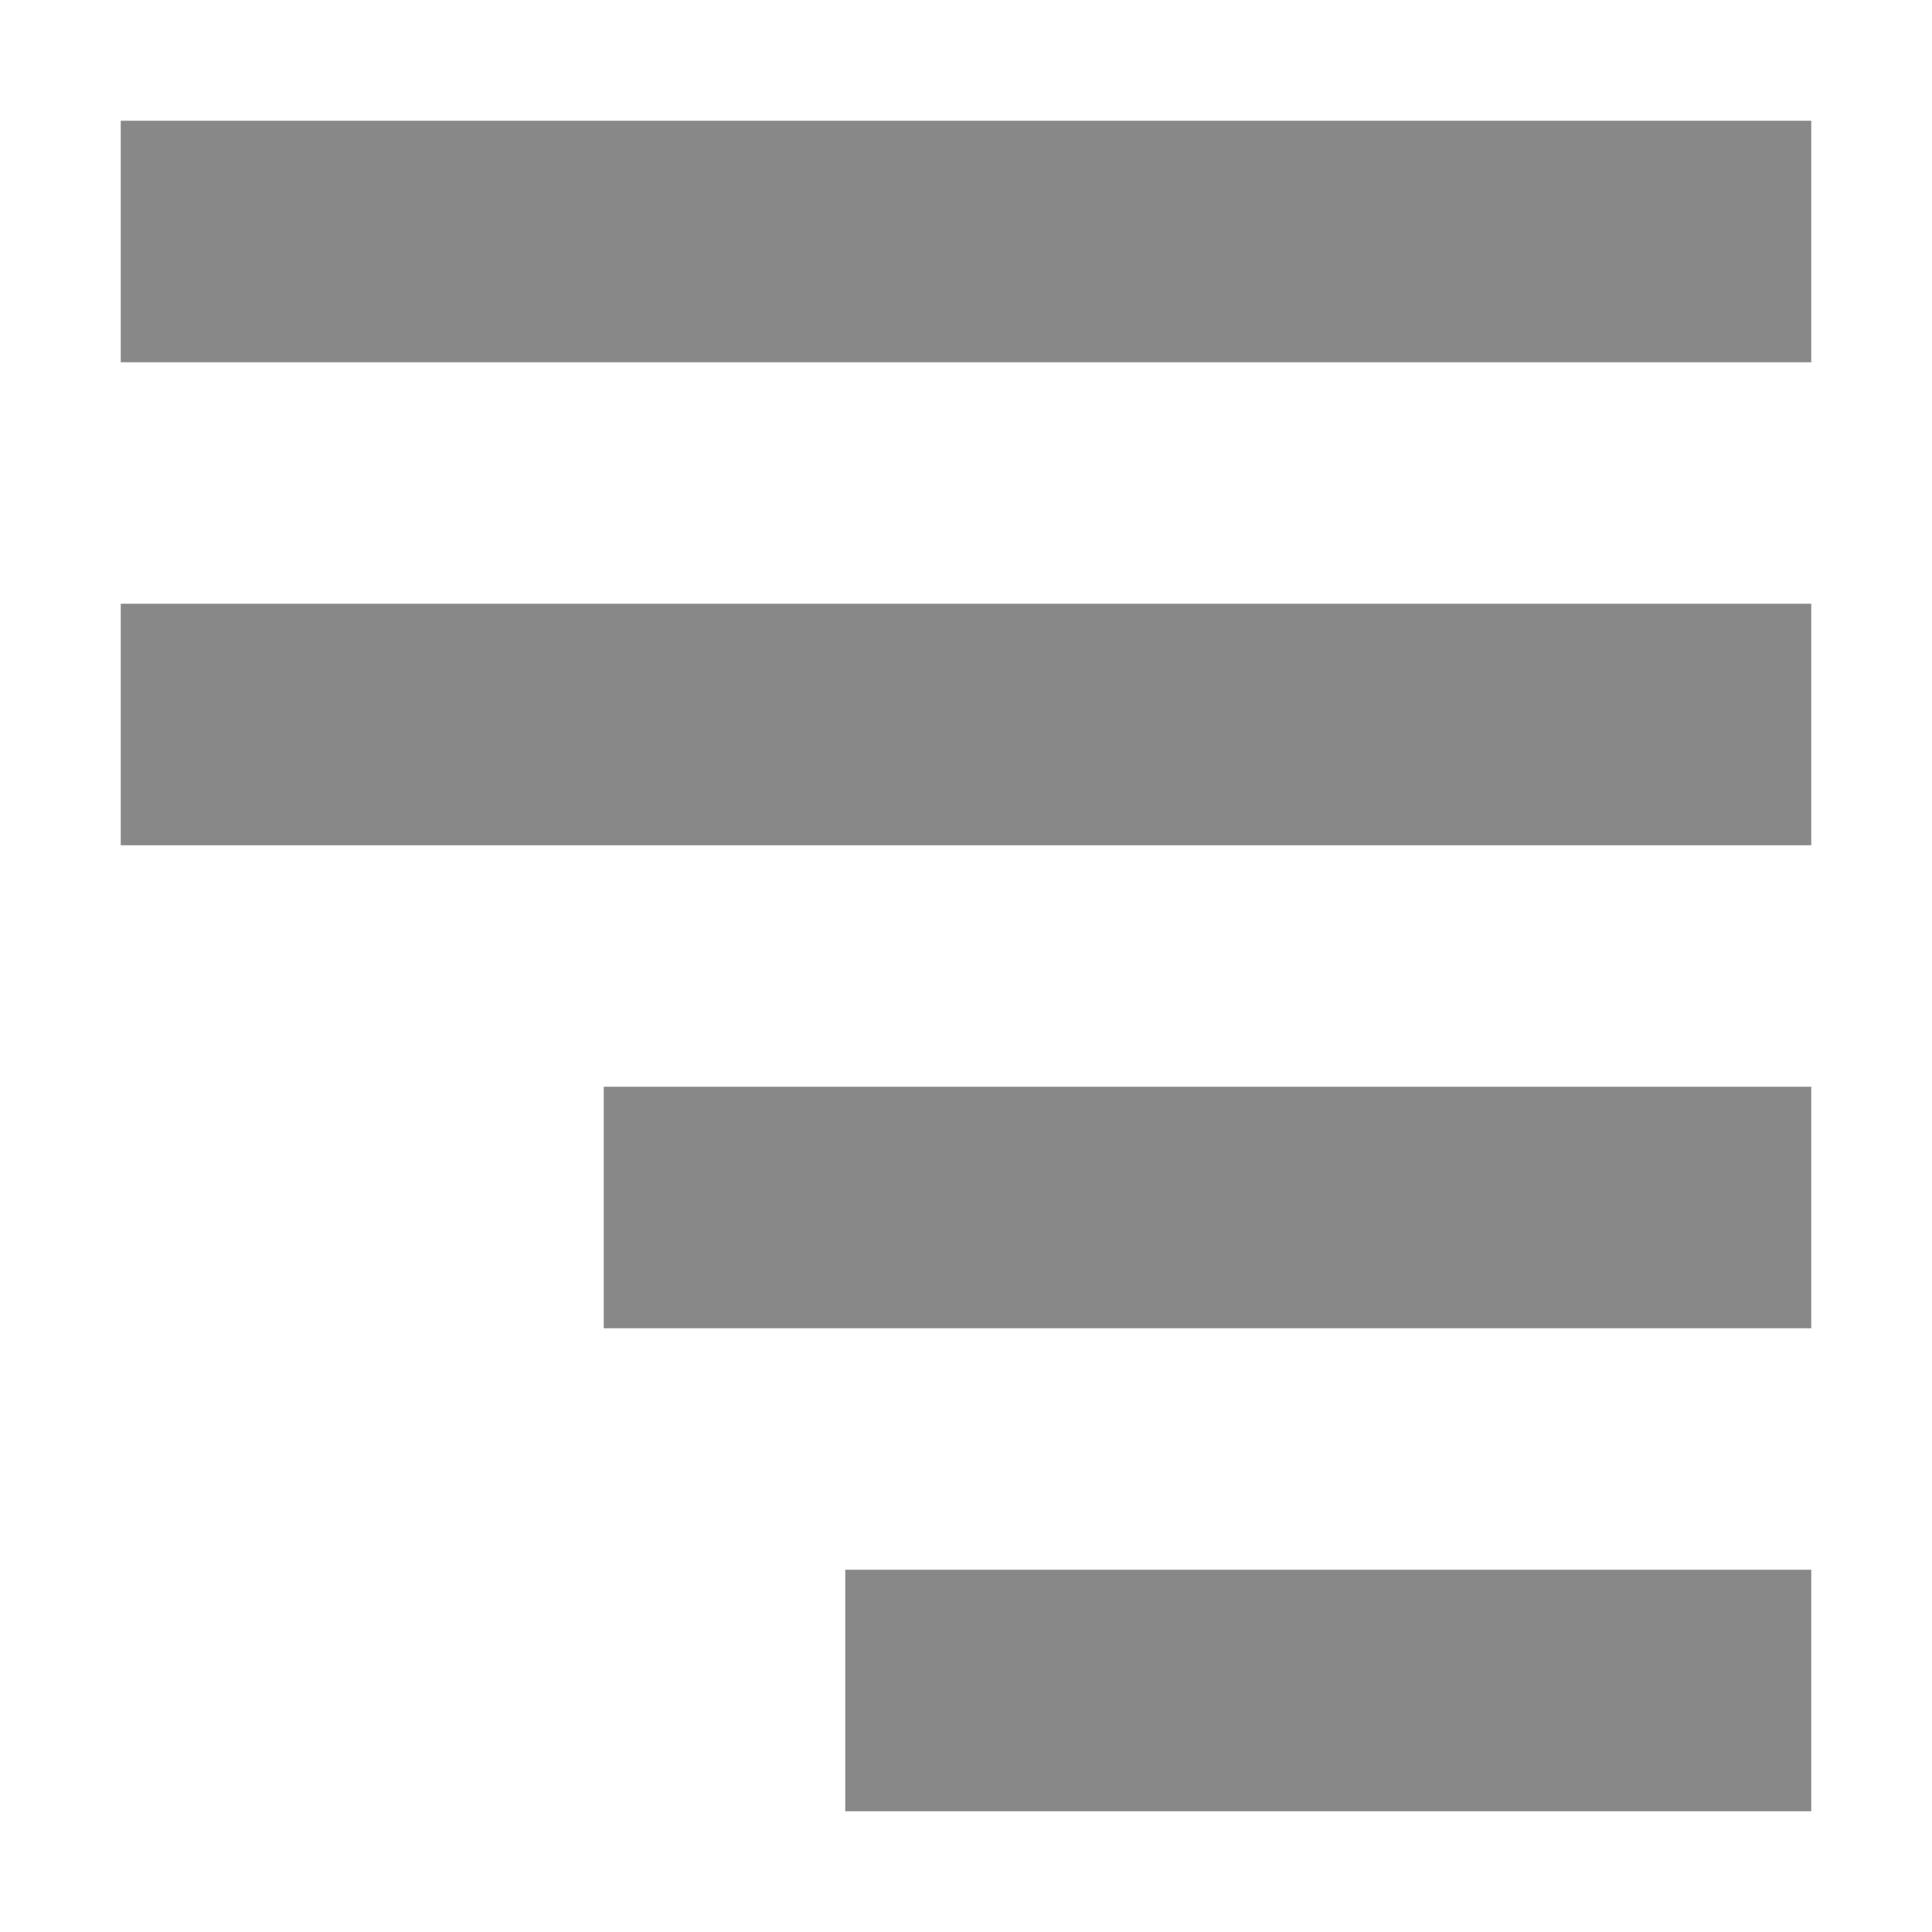
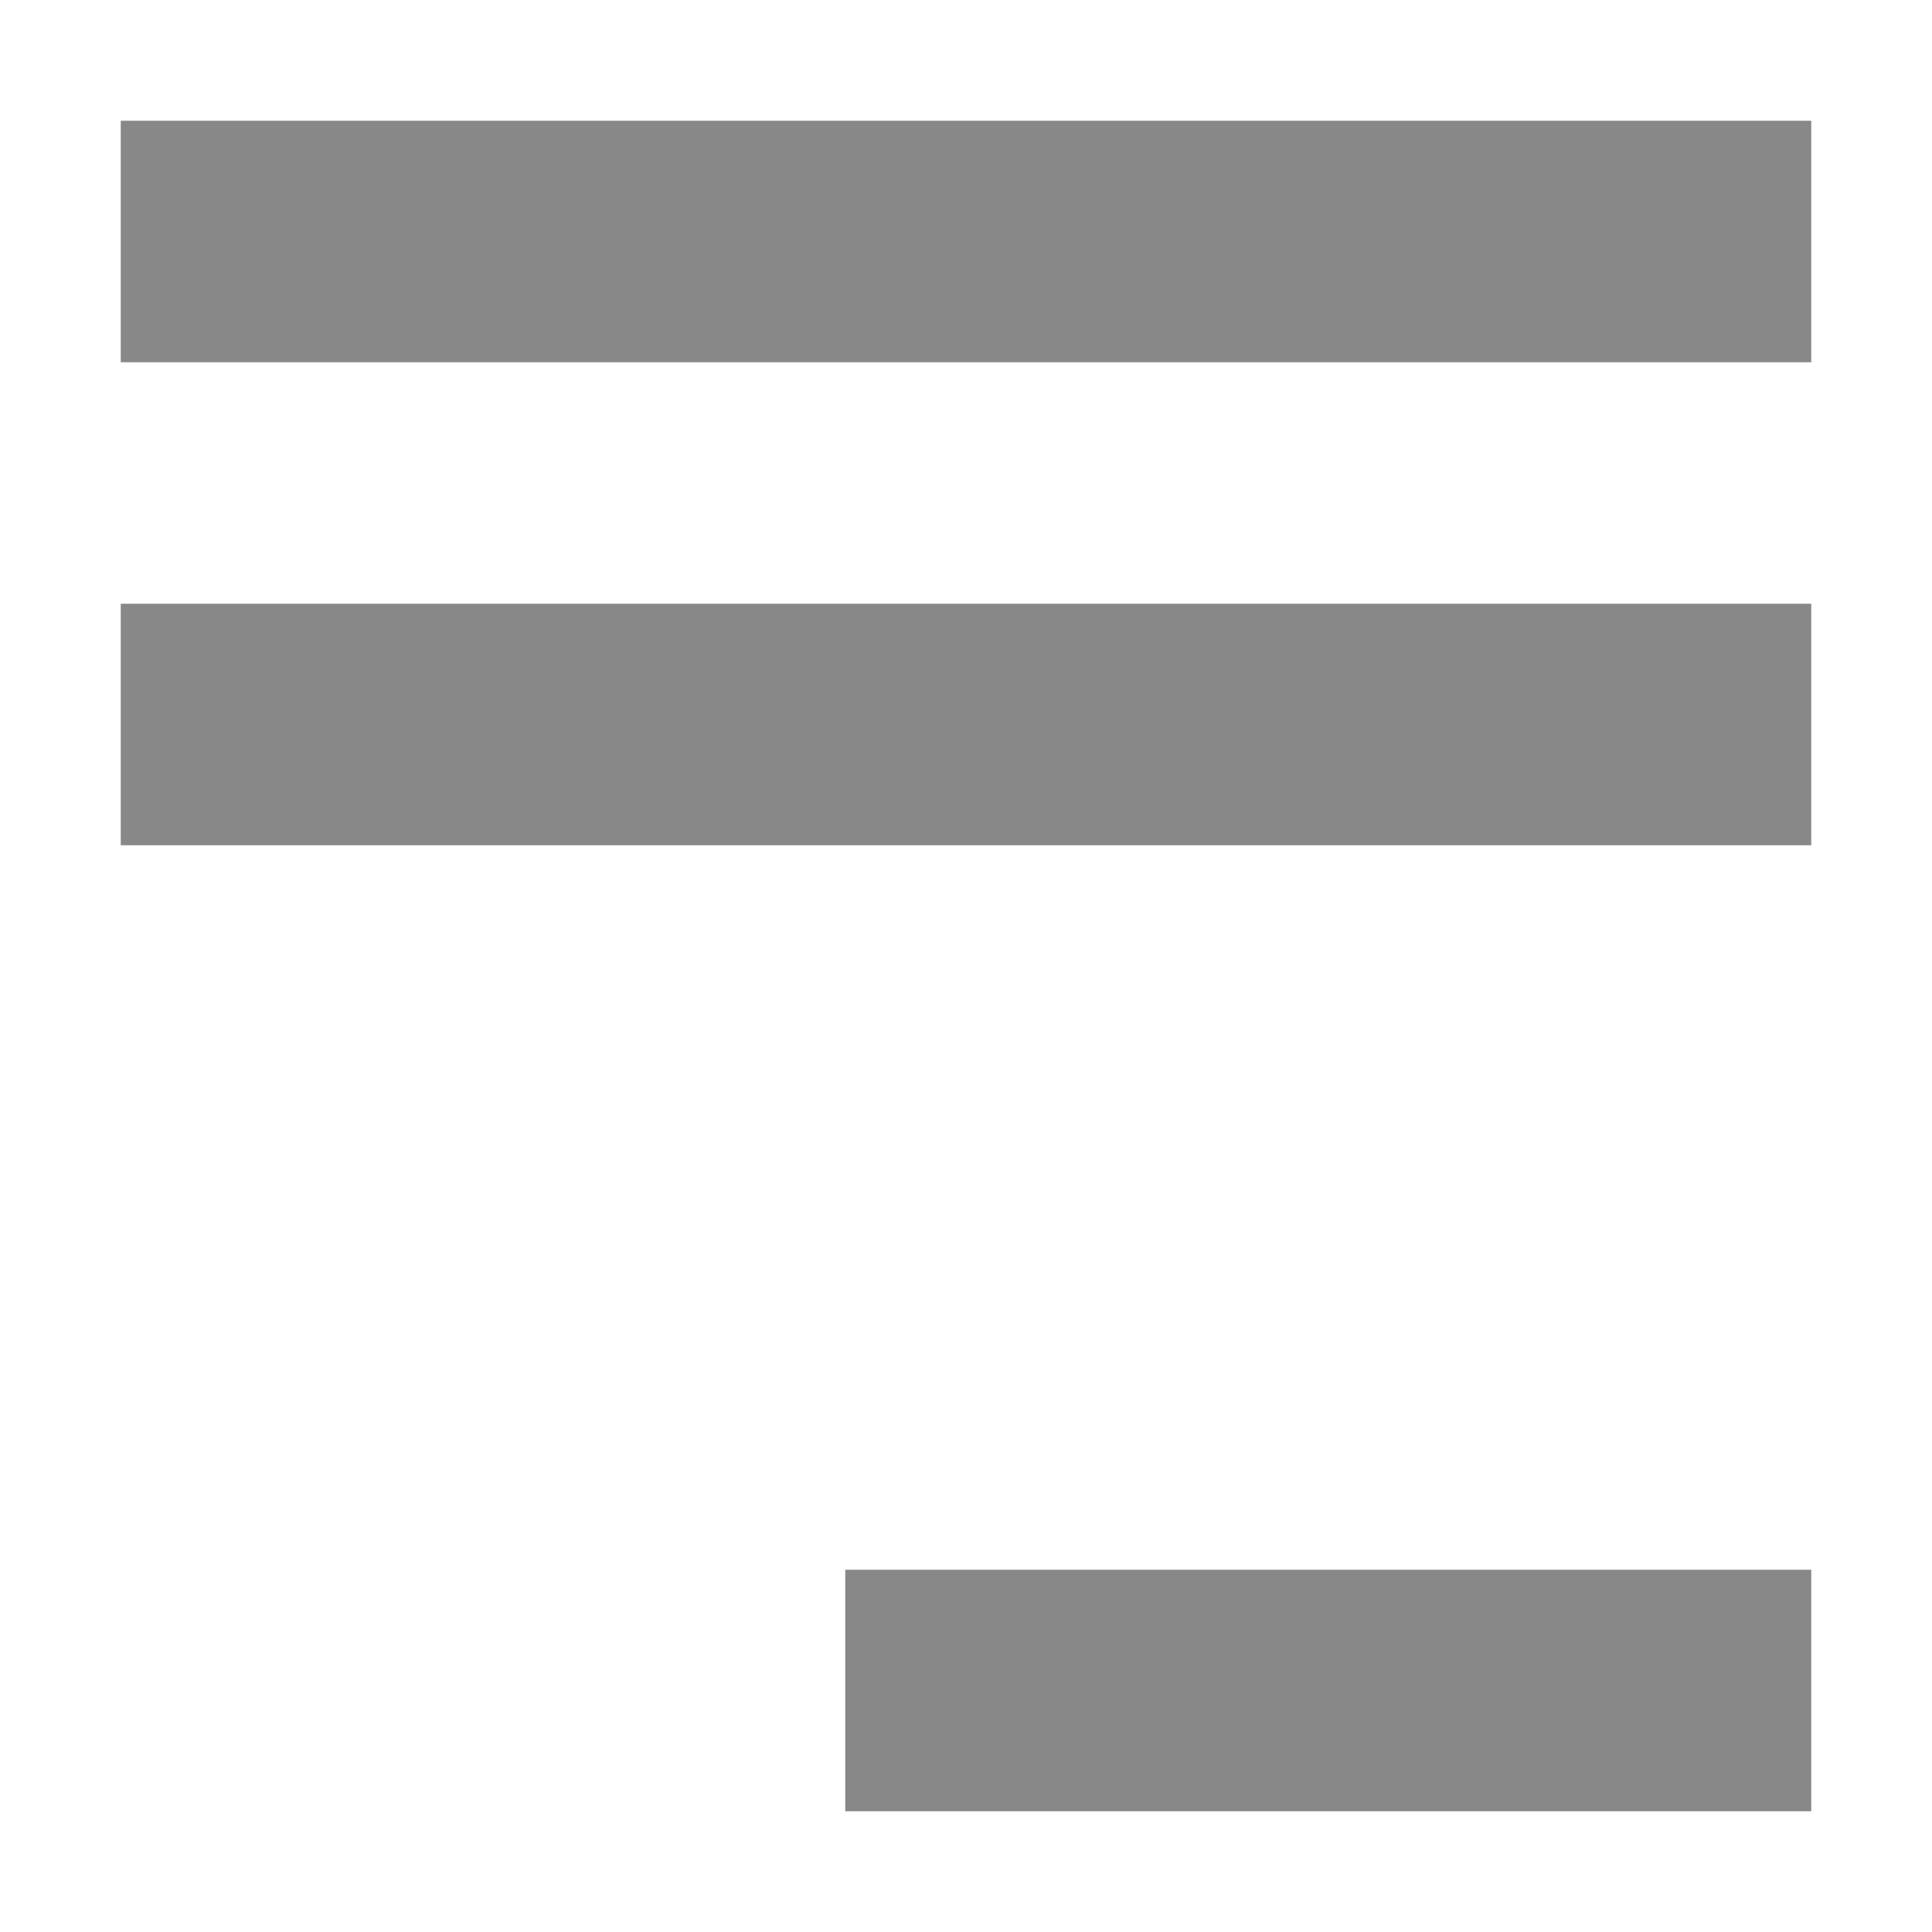
<svg xmlns="http://www.w3.org/2000/svg" width="16" height="16" viewBox="0 0 16 16">
  <g style="fill:#888">
    <path d="M 15,1 15,3 1,3 1,1 z" />
-     <path d="M 15,9 15,11 5,11 5,9 z" />
    <path d="M 15,5 15,7 1,7 1,5 z" />
    <path d="m 15,13 0,2 -8,0 0,-2 z" />
  </g>
</svg>